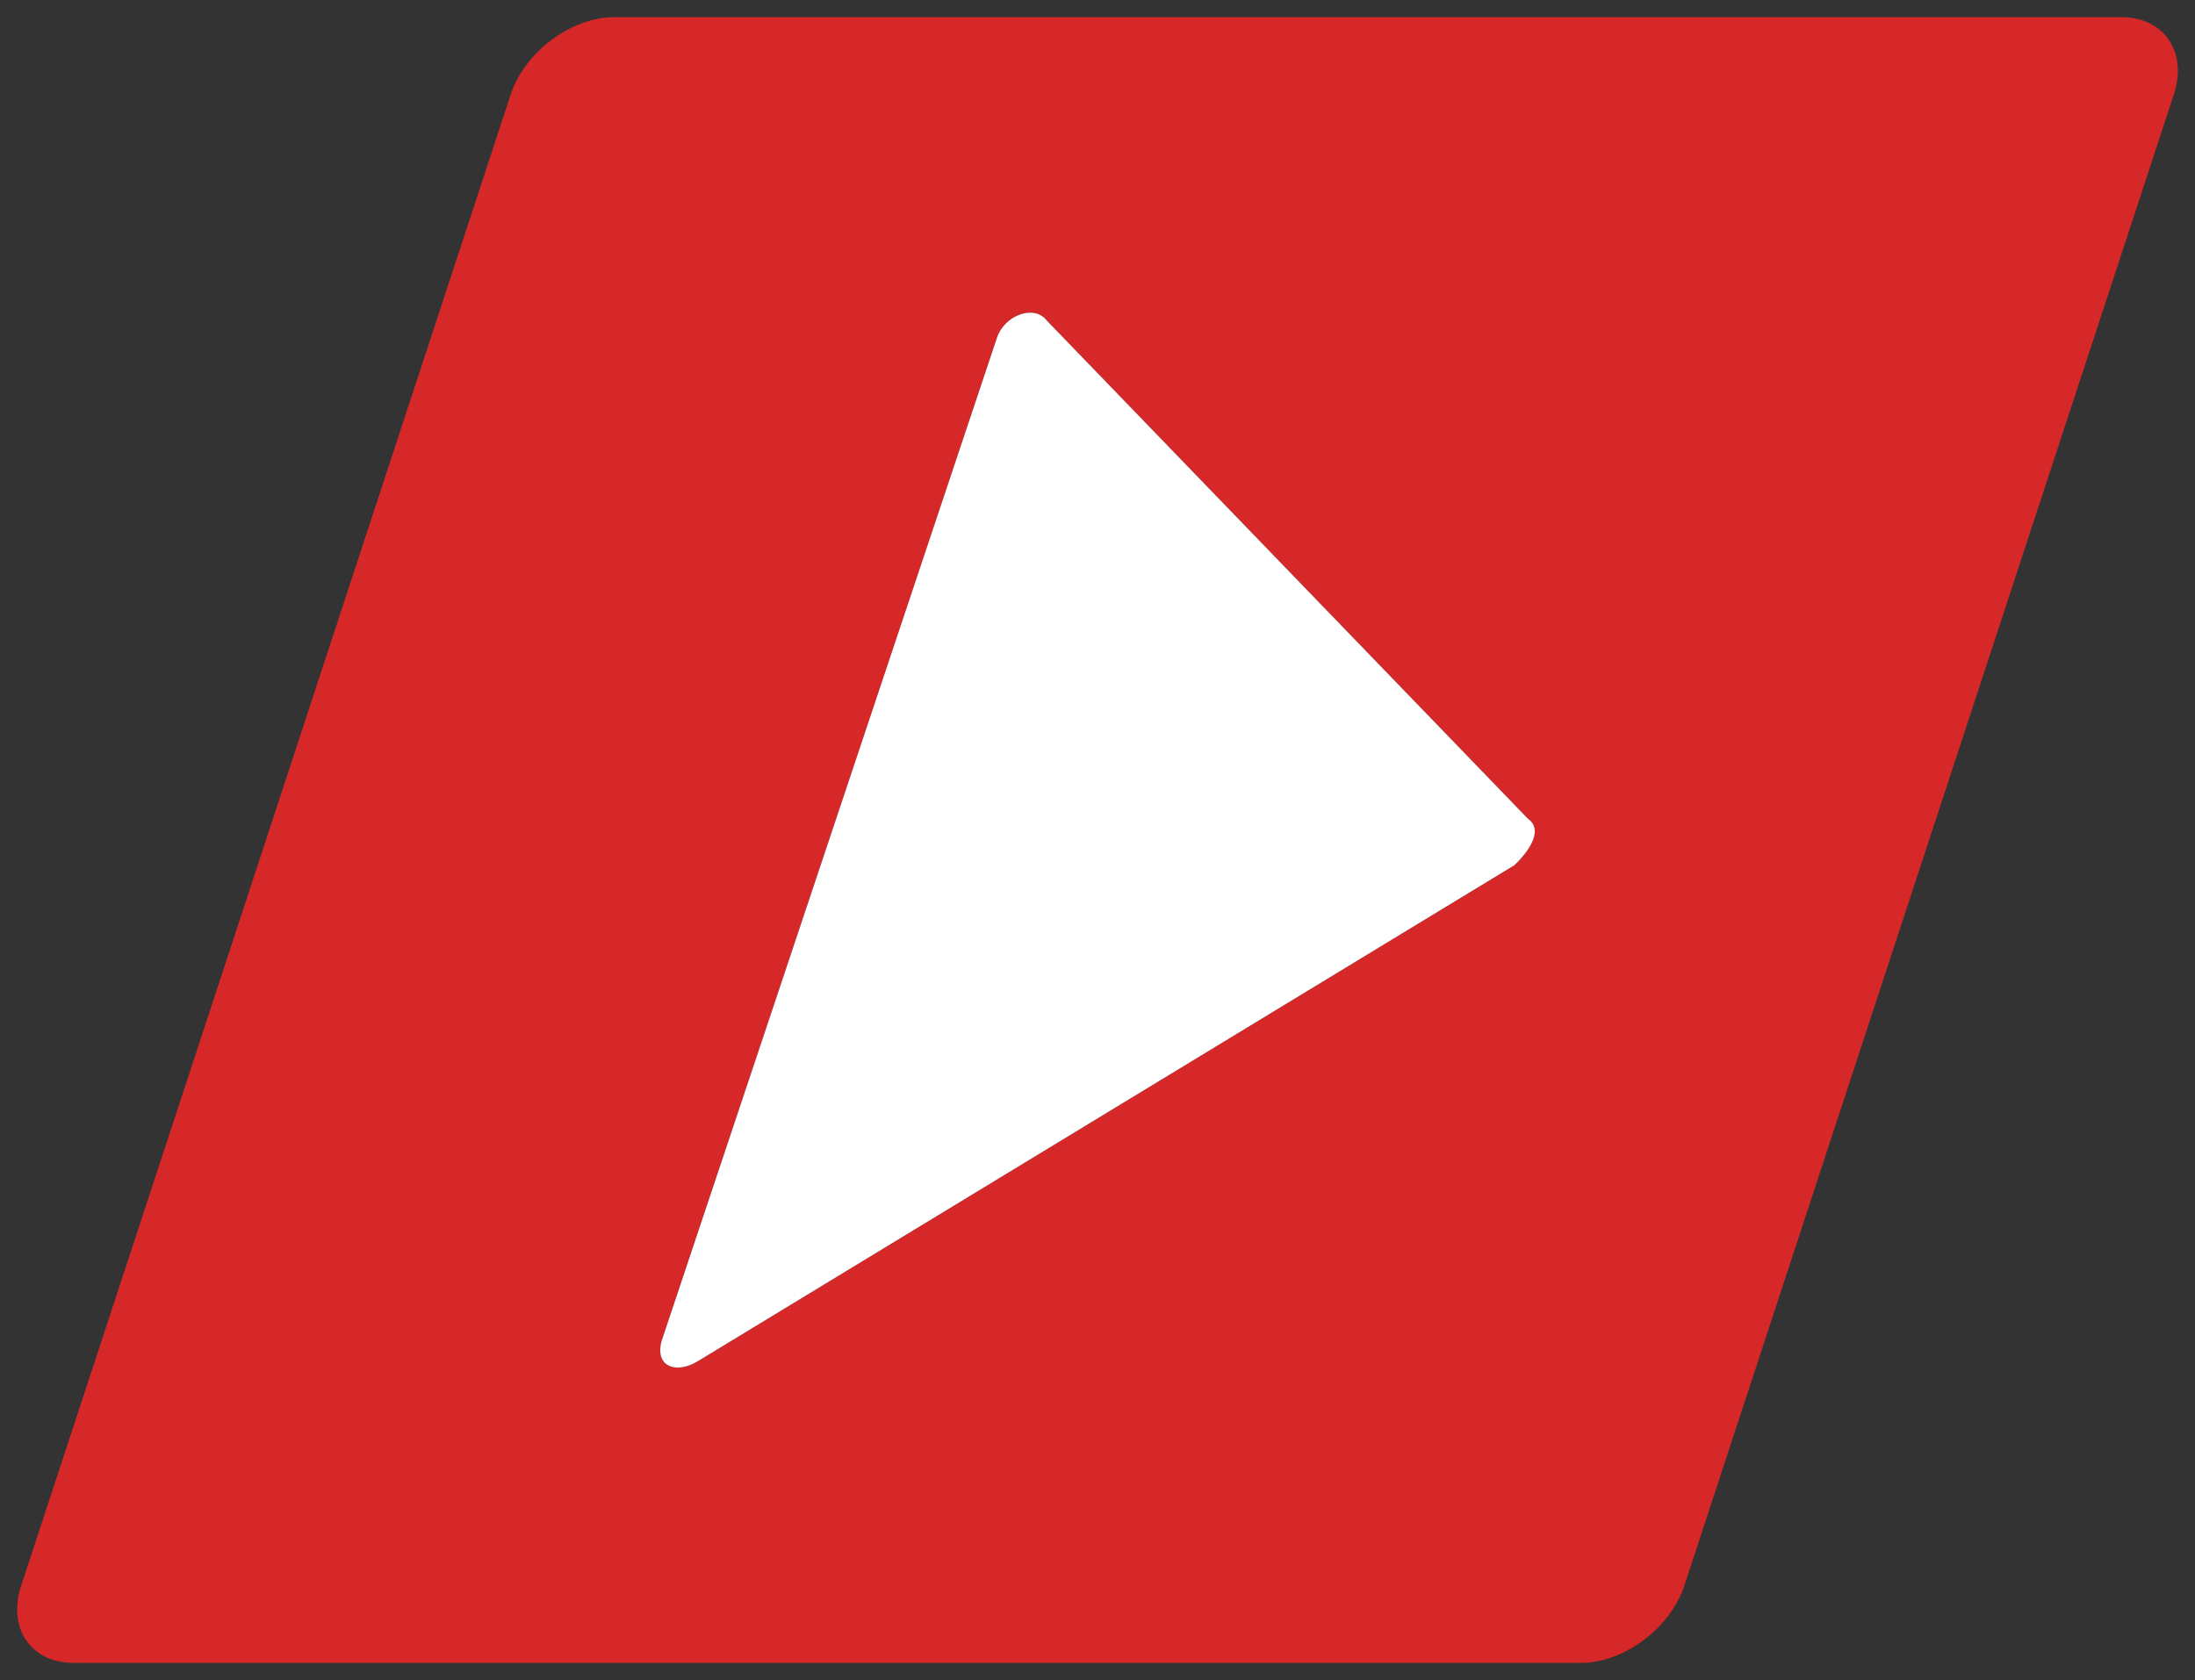
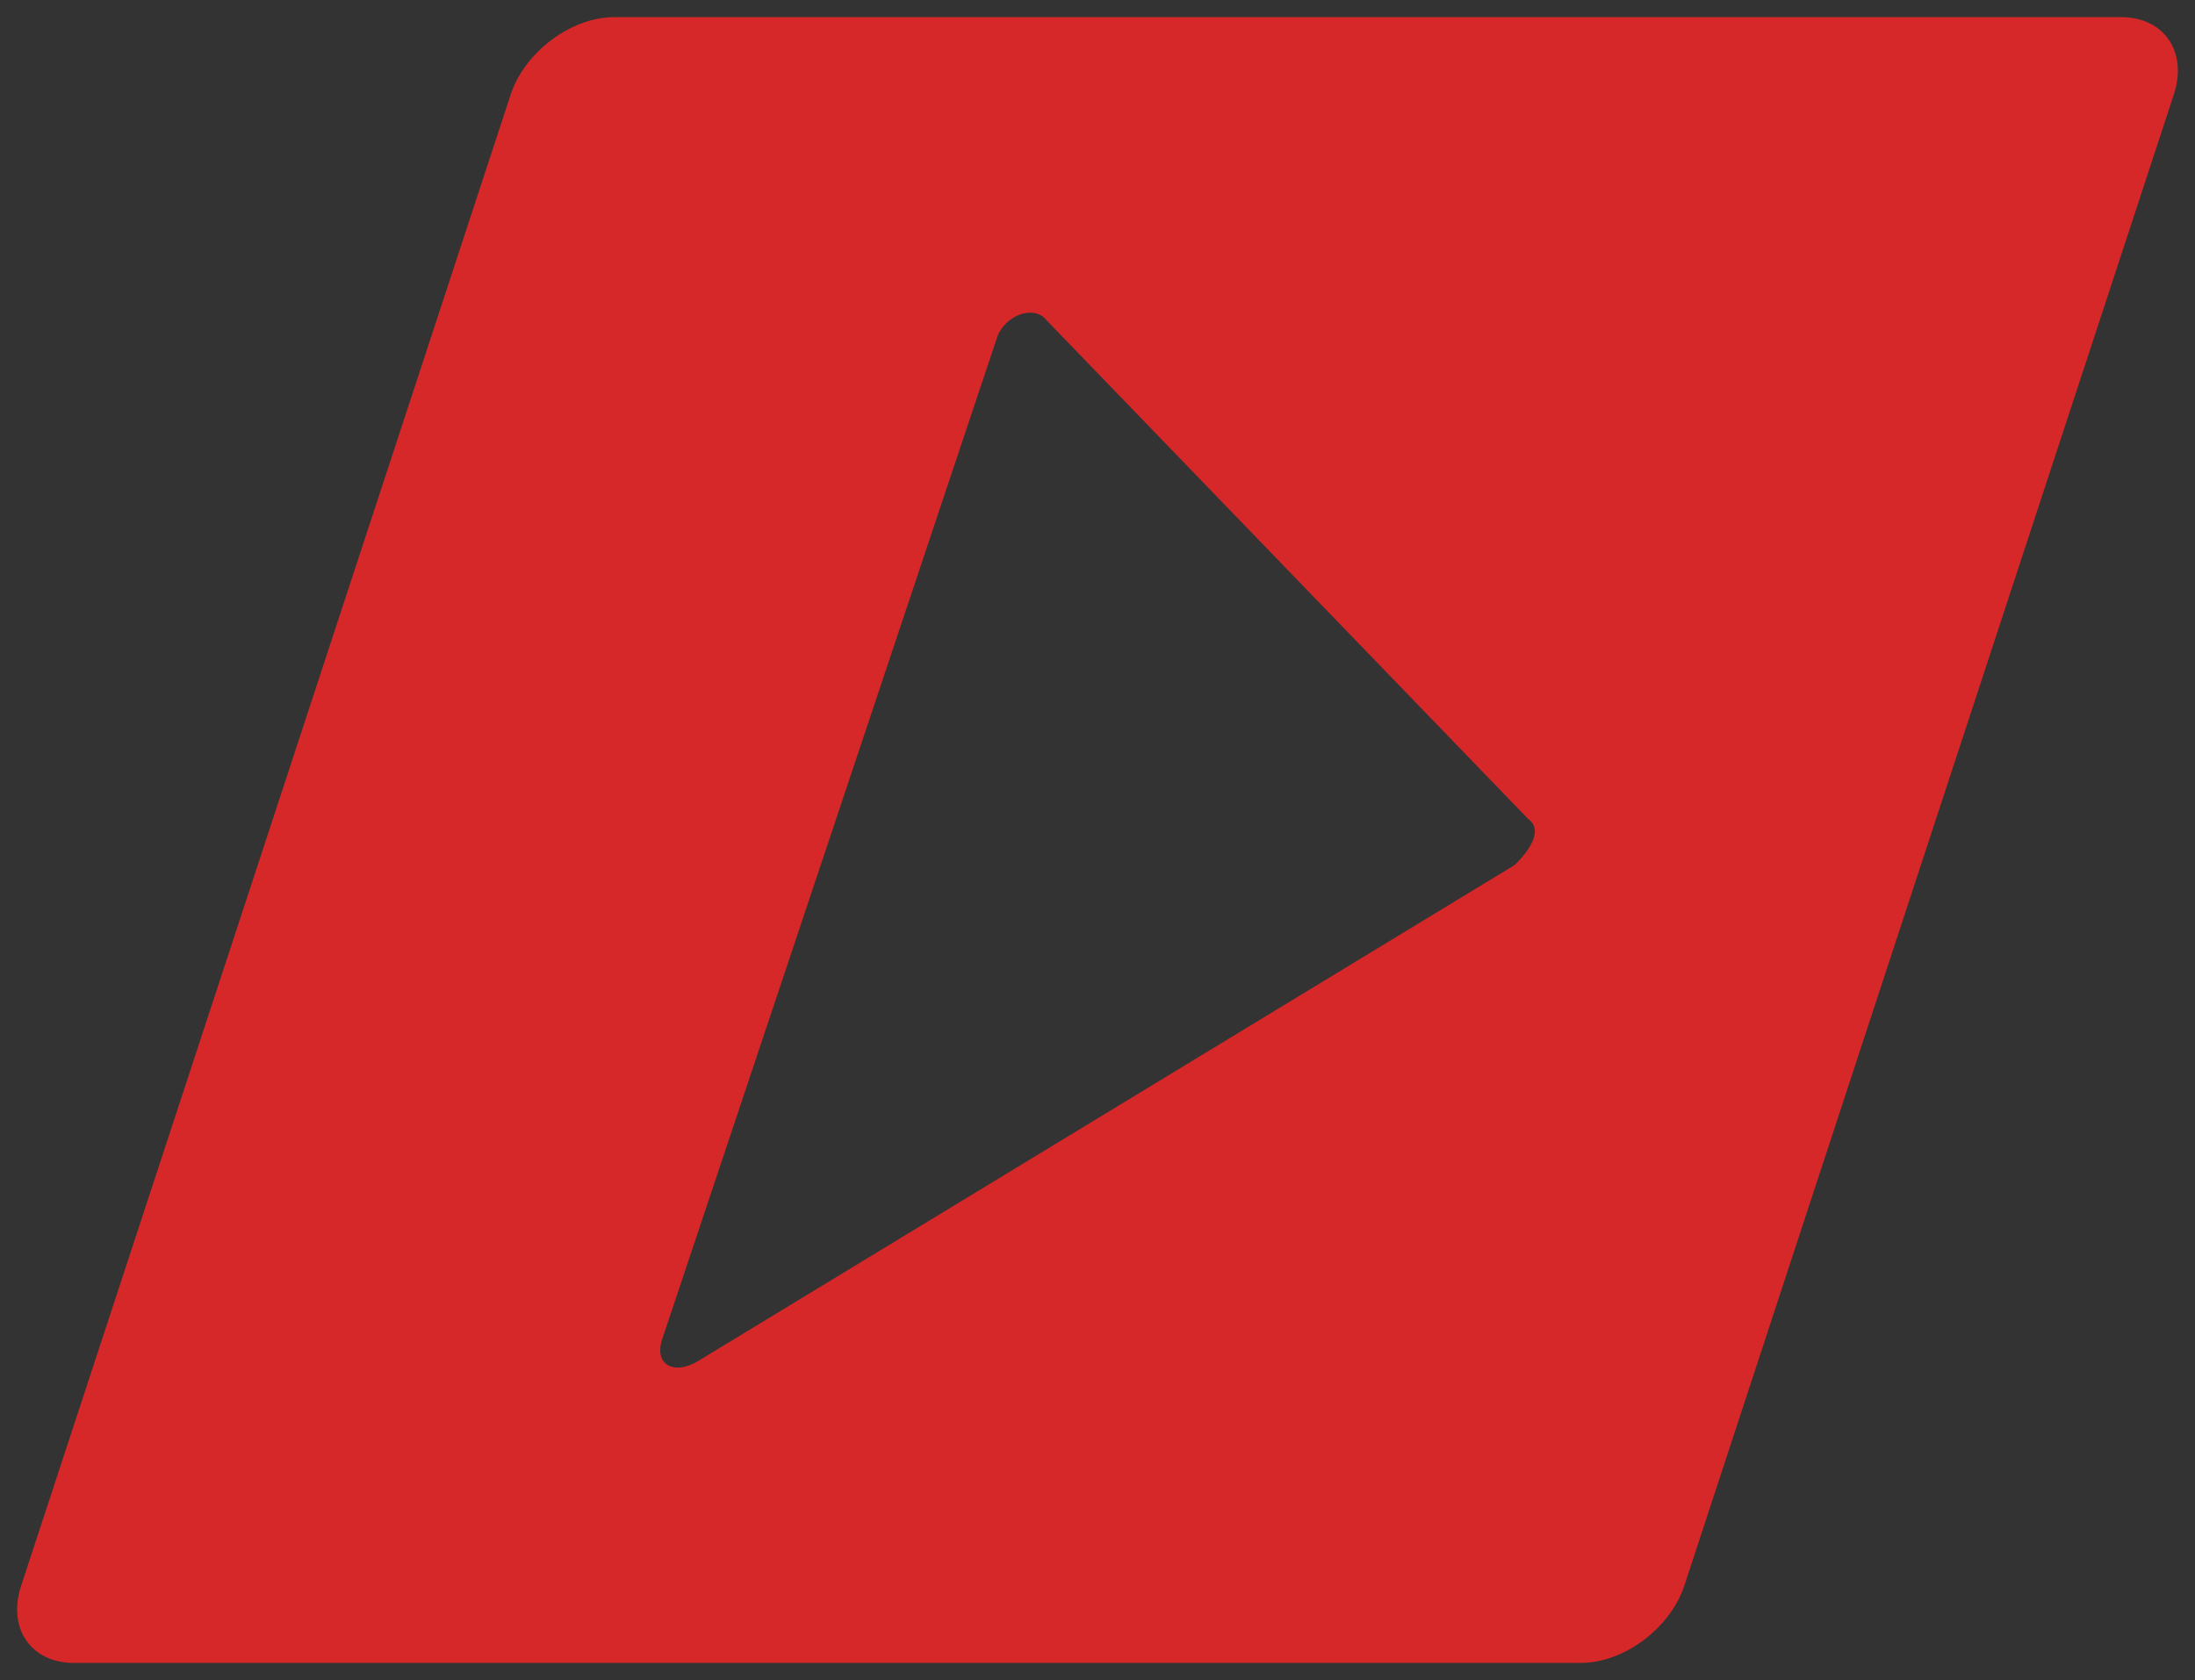
<svg xmlns="http://www.w3.org/2000/svg" viewBox="0 0 128 98">
  <rect x="0" y="0" width="128" height="98" fill="#333333" stroke="none" />
-   <path class="p-btn" fill="#D62828" d="M123.698 1c2.5 0 3.88 2.03 3.07 4.504L98.217 92.506c-.82 2.475-3.53 4.494-6.03 4.494H4.301c-2.5 0-3.88-2.02-3.07-4.494L29.783 5.504C30.603 3.029 33.313 1 35.813 1h87.885zM88.316 50.465c.98-.94 1.65-2.099.79-2.702L61.045 18.699c-.75-.98-2.48-.277-2.9.98L38.584 78.212c-.42 1.495.83 1.97 2.11 1.188l47.622-28.935z" />
-   <path class="p-play" fill="#FFF" d="M89.106 47.763c.86.603.19 1.762-.79 2.702L40.694 79.4c-1.28.782-2.53.307-2.11-1.188l19.56-58.533c.42-1.257 2.15-1.96 2.9-.98l28.062 29.064z" />
+   <path class="p-btn" fill="#D62828" d="M123.698 1c2.5 0 3.88 2.03 3.07 4.504L98.217 92.506c-.82 2.475-3.53 4.494-6.03 4.494H4.301c-2.5 0-3.88-2.02-3.07-4.494L29.783 5.504C30.603 3.029 33.313 1 35.813 1zM88.316 50.465c.98-.94 1.65-2.099.79-2.702L61.045 18.699c-.75-.98-2.48-.277-2.9.98L38.584 78.212c-.42 1.495.83 1.97 2.11 1.188l47.622-28.935z" />
</svg>